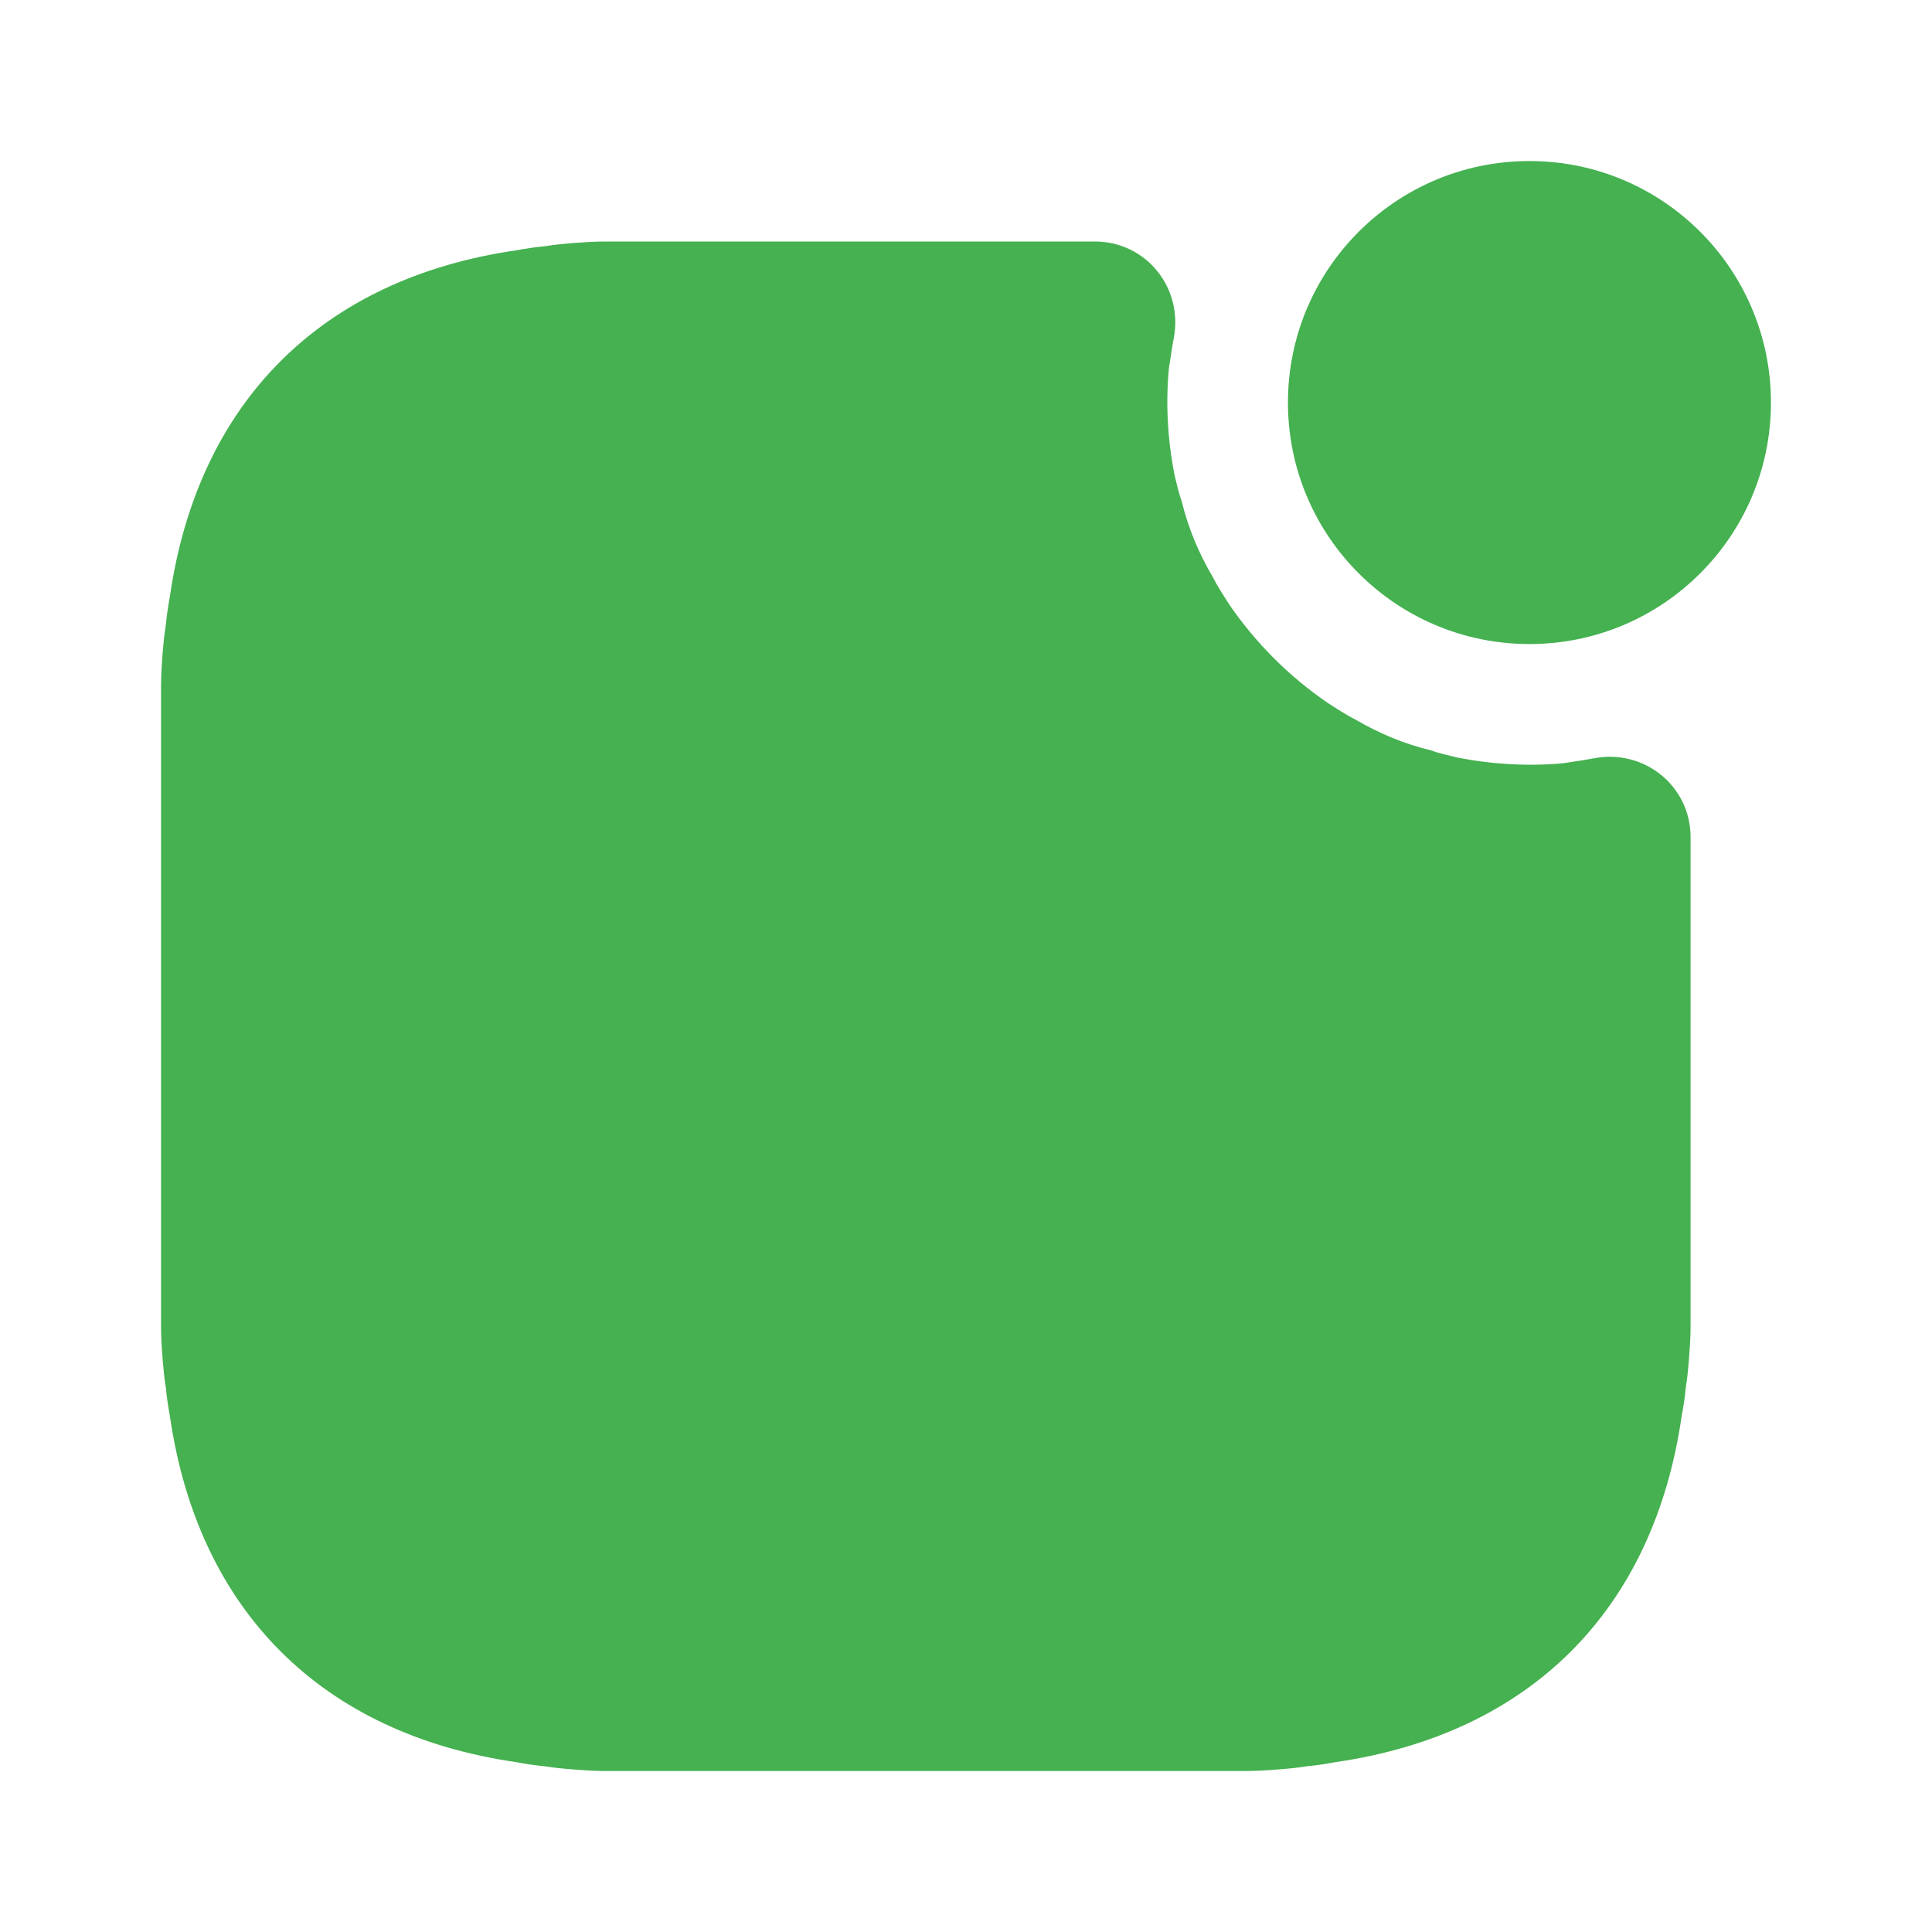
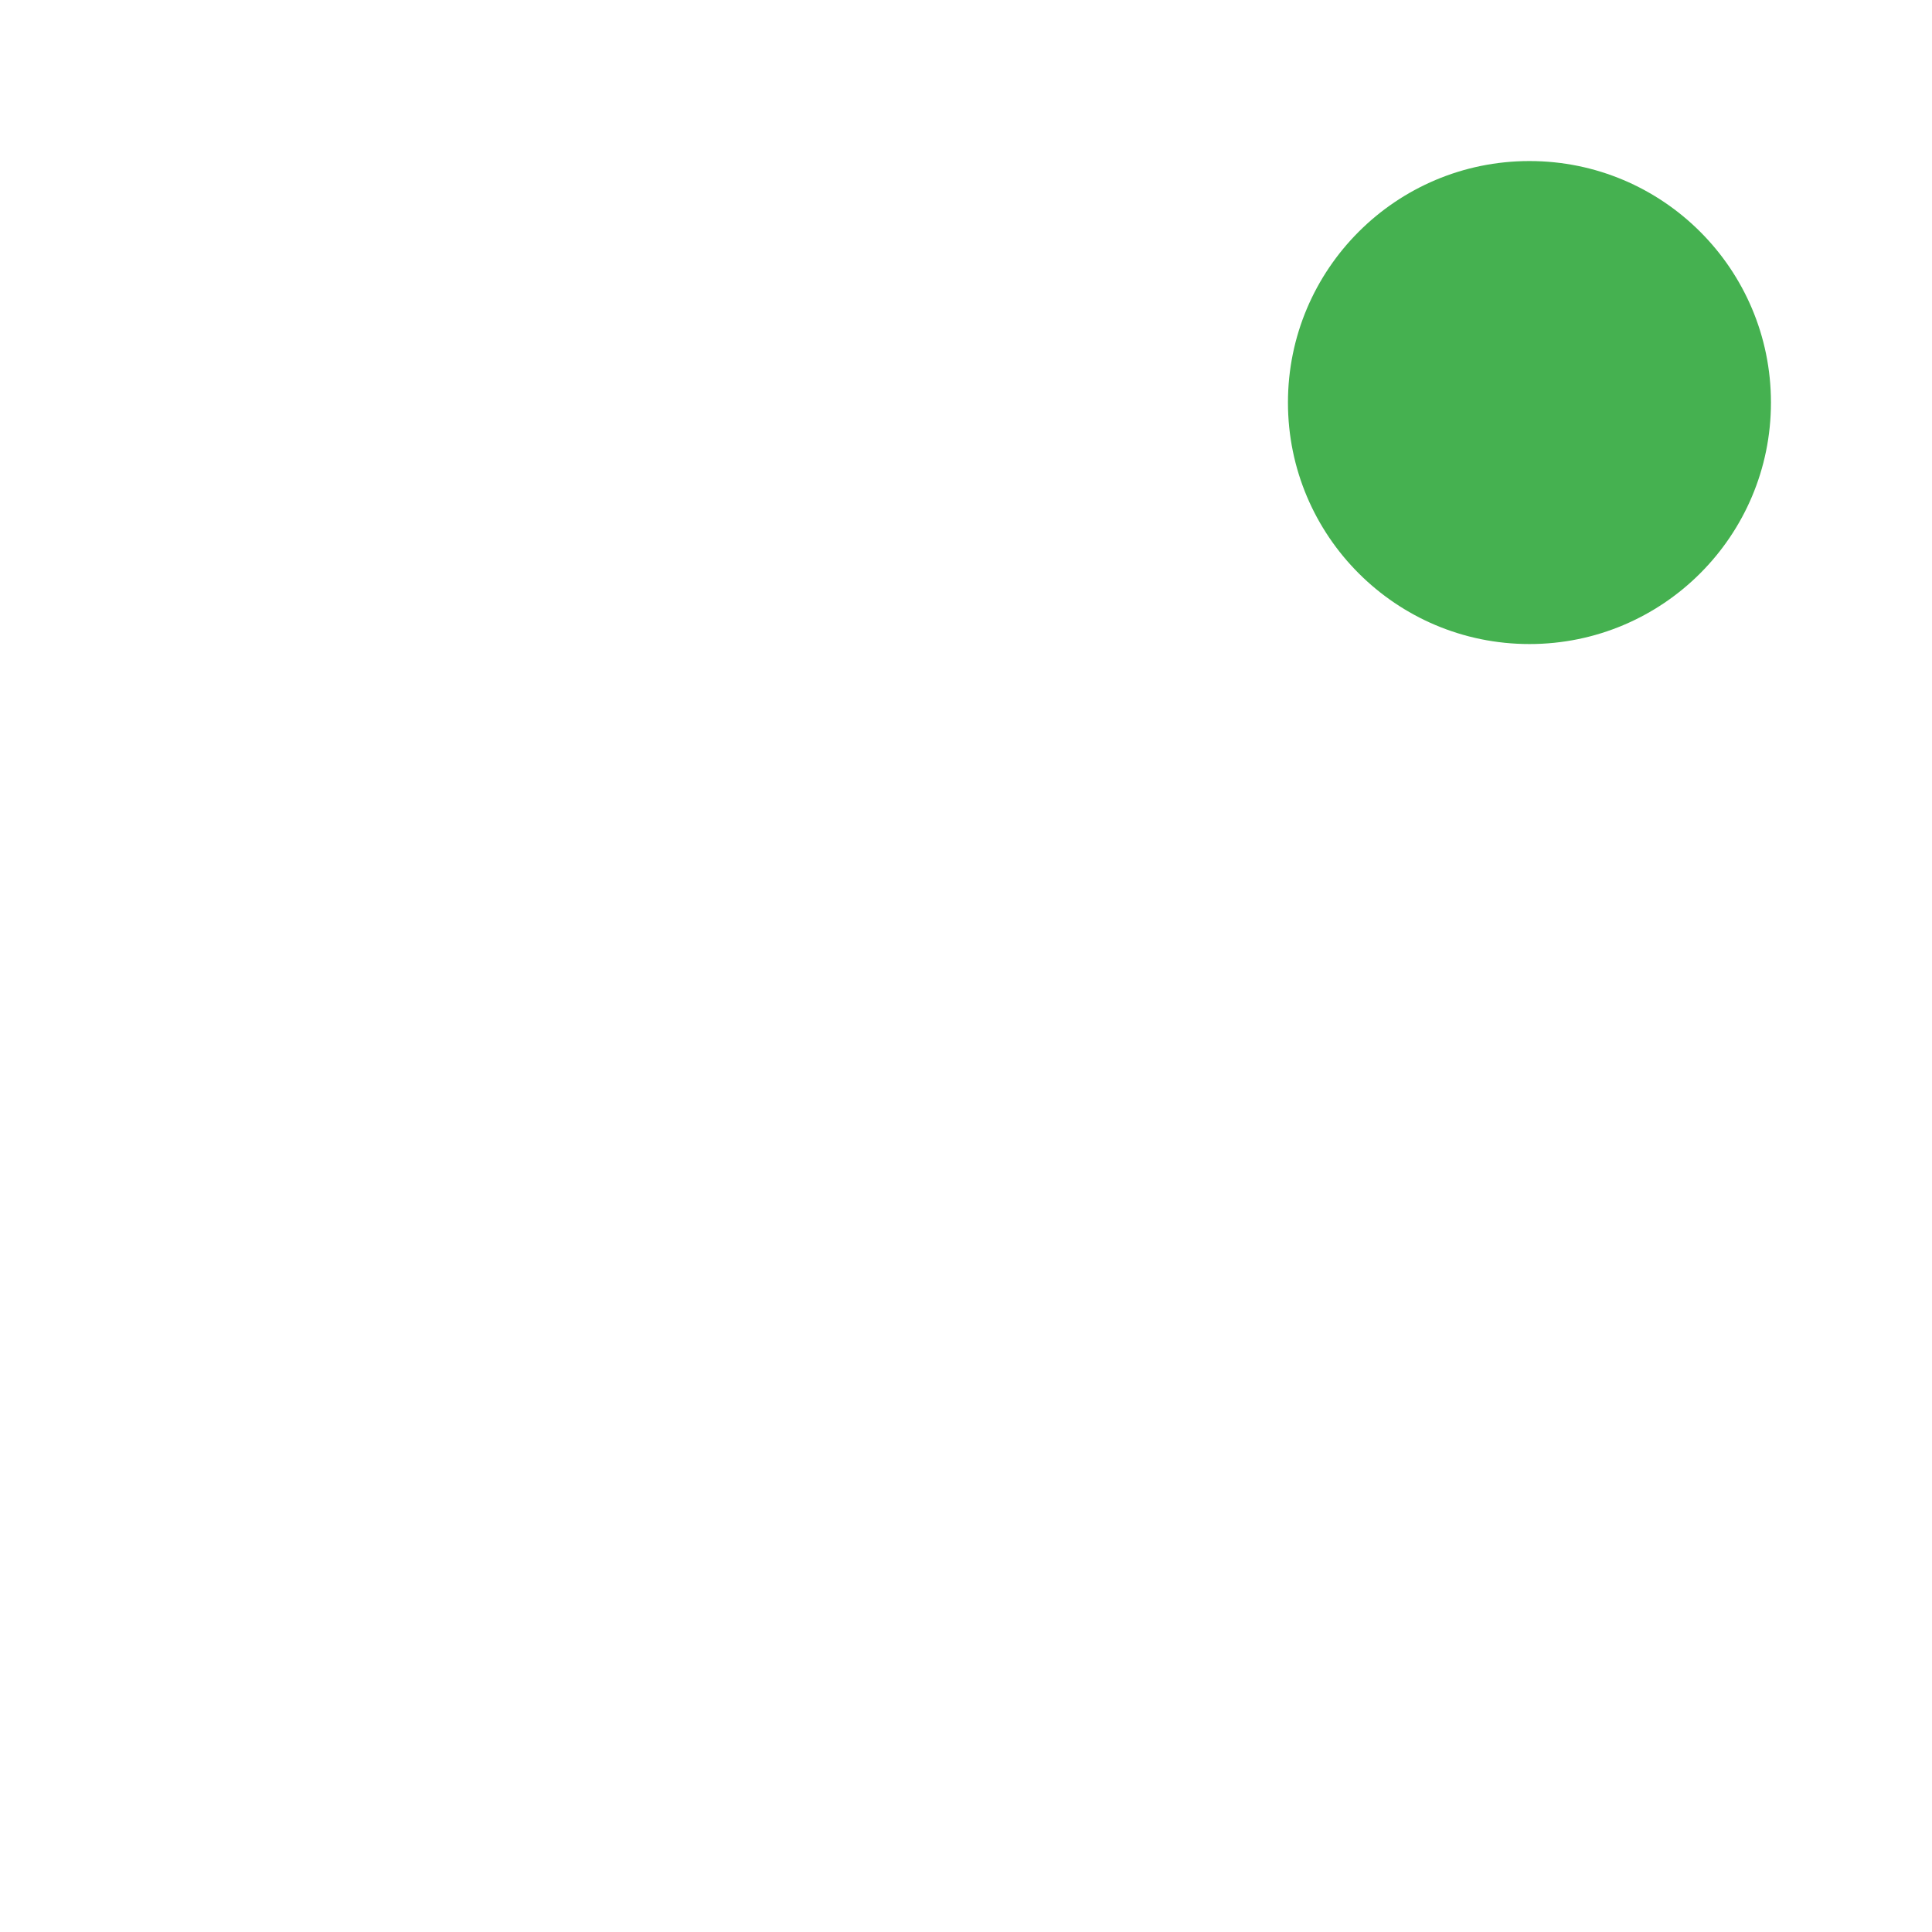
<svg xmlns="http://www.w3.org/2000/svg" fill="none" viewBox="0 0 28 28" height="28" width="28">
  <path fill="#45B150" d="M22.166 9.334C24.099 9.334 25.666 7.767 25.666 5.834C25.666 3.901 24.099 2.334 22.166 2.334C20.233 2.334 18.666 3.901 18.666 5.834C18.666 7.767 20.233 9.334 22.166 9.334Z" />
-   <path fill="#45B150" d="M24.501 12.133V19.227C24.501 19.39 24.489 19.553 24.477 19.705C24.466 19.845 24.454 19.973 24.431 20.113C24.419 20.253 24.396 20.393 24.372 20.522C23.964 23.345 22.167 25.13 19.356 25.538C19.227 25.562 19.087 25.585 18.947 25.597C18.807 25.62 18.679 25.632 18.539 25.643C18.387 25.655 18.224 25.667 18.061 25.667H8.774C8.611 25.667 8.447 25.655 8.296 25.643C8.156 25.632 8.027 25.62 7.887 25.597C7.747 25.585 7.607 25.562 7.479 25.538C4.667 25.13 2.871 23.345 2.462 20.522C2.439 20.393 2.416 20.253 2.404 20.113C2.381 19.973 2.369 19.845 2.357 19.705C2.346 19.553 2.334 19.39 2.334 19.227V9.94C2.334 9.777 2.346 9.613 2.357 9.462C2.369 9.322 2.381 9.193 2.404 9.053C2.416 8.913 2.439 8.773 2.462 8.645C2.871 5.822 4.667 4.037 7.479 3.628C7.607 3.605 7.747 3.582 7.887 3.57C8.027 3.547 8.156 3.535 8.296 3.523C8.447 3.512 8.611 3.5 8.774 3.5H15.867C16.614 3.5 17.151 4.177 17.011 4.9C17.011 4.923 16.999 4.947 16.999 4.97C16.976 5.087 16.964 5.203 16.941 5.332C16.894 5.822 16.917 6.347 17.022 6.883C17.057 7.023 17.081 7.14 17.127 7.268C17.221 7.653 17.372 8.015 17.571 8.353C17.641 8.493 17.734 8.633 17.816 8.762C18.201 9.322 18.679 9.8 19.239 10.185C19.367 10.267 19.507 10.36 19.647 10.43C19.986 10.628 20.347 10.78 20.732 10.873C20.861 10.92 20.977 10.943 21.117 10.978C21.654 11.083 22.179 11.107 22.669 11.06C22.797 11.037 22.914 11.025 23.031 11.002C23.054 11.002 23.077 10.99 23.101 10.99C23.824 10.85 24.501 11.387 24.501 12.133Z" />
</svg>